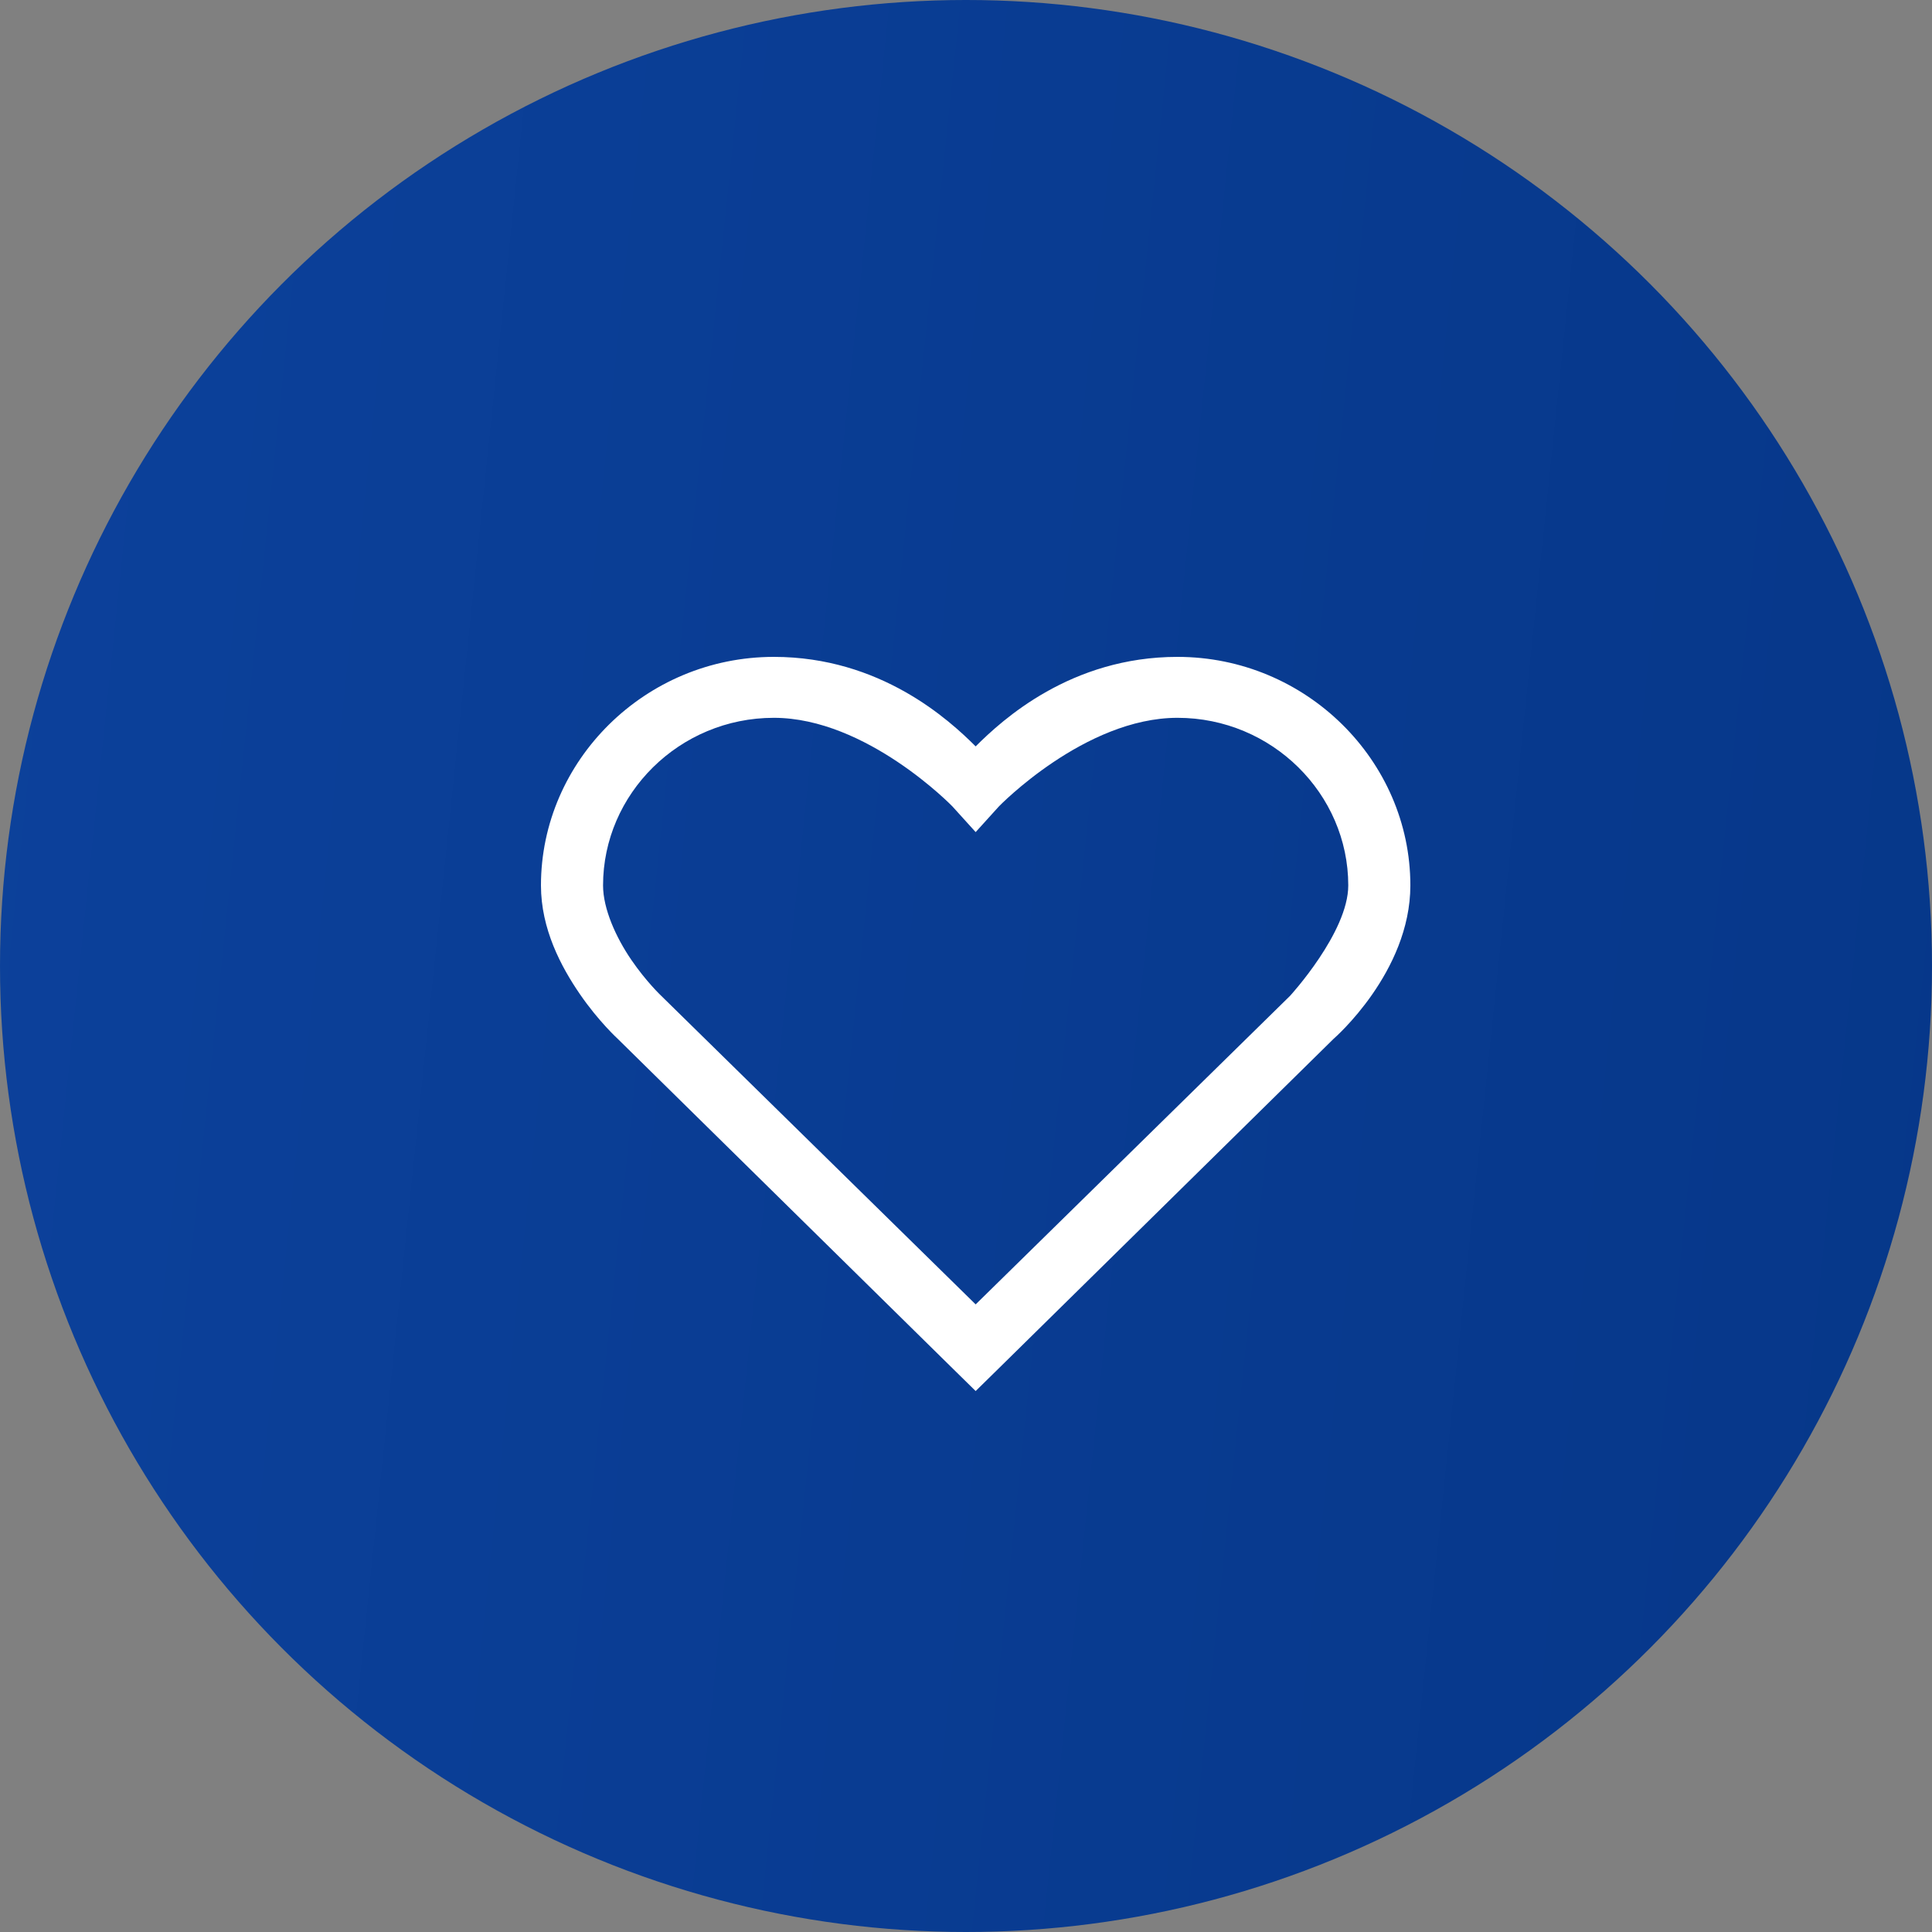
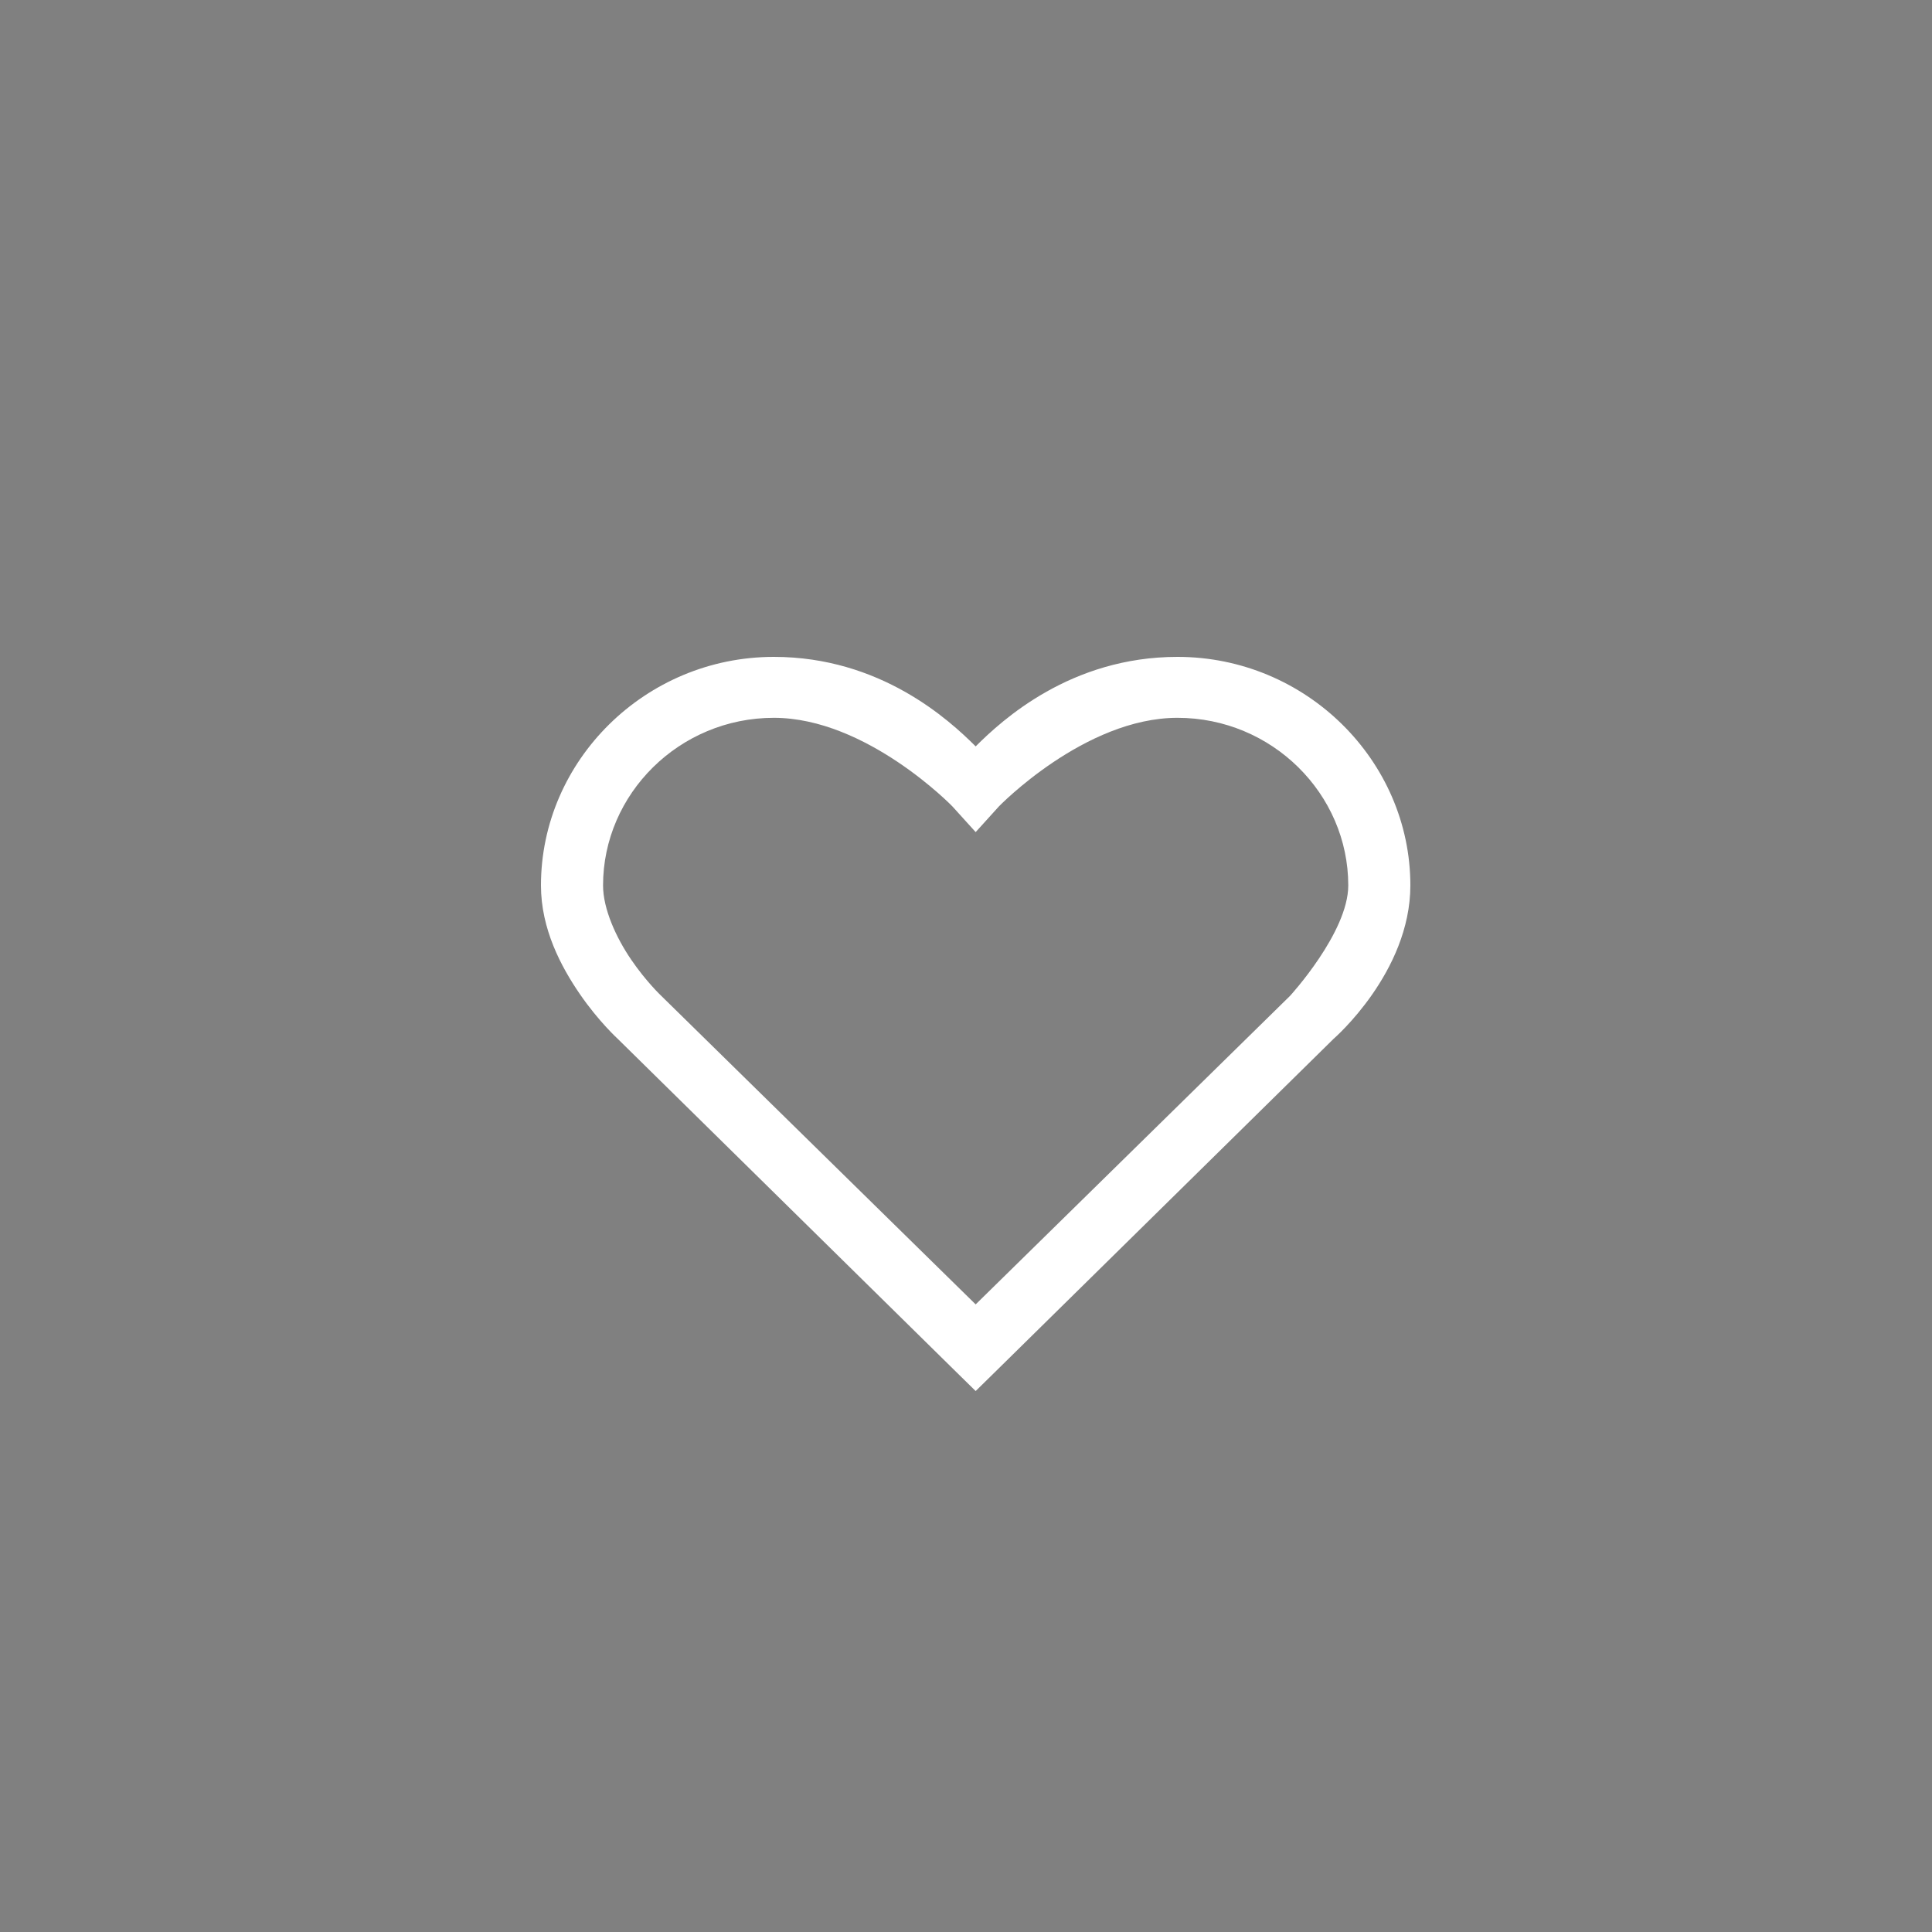
<svg xmlns="http://www.w3.org/2000/svg" width="100" height="100" viewBox="0 0 100 100" fill="none">
  <rect x="0" y="0" width="100" height="100" fill="#808080" stroke="none" />
-   <circle cx="50" cy="50" r="50" fill="url(#paint0_linear_1878_12137)" />
  <path d="M40.054 34C33.405 34 28 39.366 28 45.829C28 48.084 29.042 50.037 30.009 51.447C30.976 52.858 31.968 53.764 31.968 53.764L49.345 70.866L50.5 72L51.655 70.866L69.032 53.764C69.032 53.764 73 50.332 73 45.829C73 39.366 67.595 34 60.946 34C55.428 34 51.875 37.259 50.5 38.633C49.125 37.259 45.572 34 40.054 34ZM40.054 37.154C44.856 37.154 49.295 41.738 49.295 41.738L50.5 43.069L51.705 41.738C51.705 41.738 56.144 37.154 60.946 37.154C65.837 37.154 69.786 41.091 69.786 45.829C69.786 48.262 66.772 51.546 66.772 51.546L50.5 67.515L34.228 51.546C34.228 51.546 33.449 50.813 32.671 49.673C31.892 48.533 31.214 47.049 31.214 45.829C31.214 41.091 35.163 37.154 40.054 37.154Z" fill="white" />
  <defs>
    <linearGradient id="paint0_linear_1878_12137" x1="-3.32093e-08" y1="1.549" x2="108.948" y2="12.921" gradientUnits="userSpaceOnUse">
      <stop stop-color="#0C419B" />
      <stop offset="1" stop-color="#063789" />
    </linearGradient>
  </defs>
</svg>